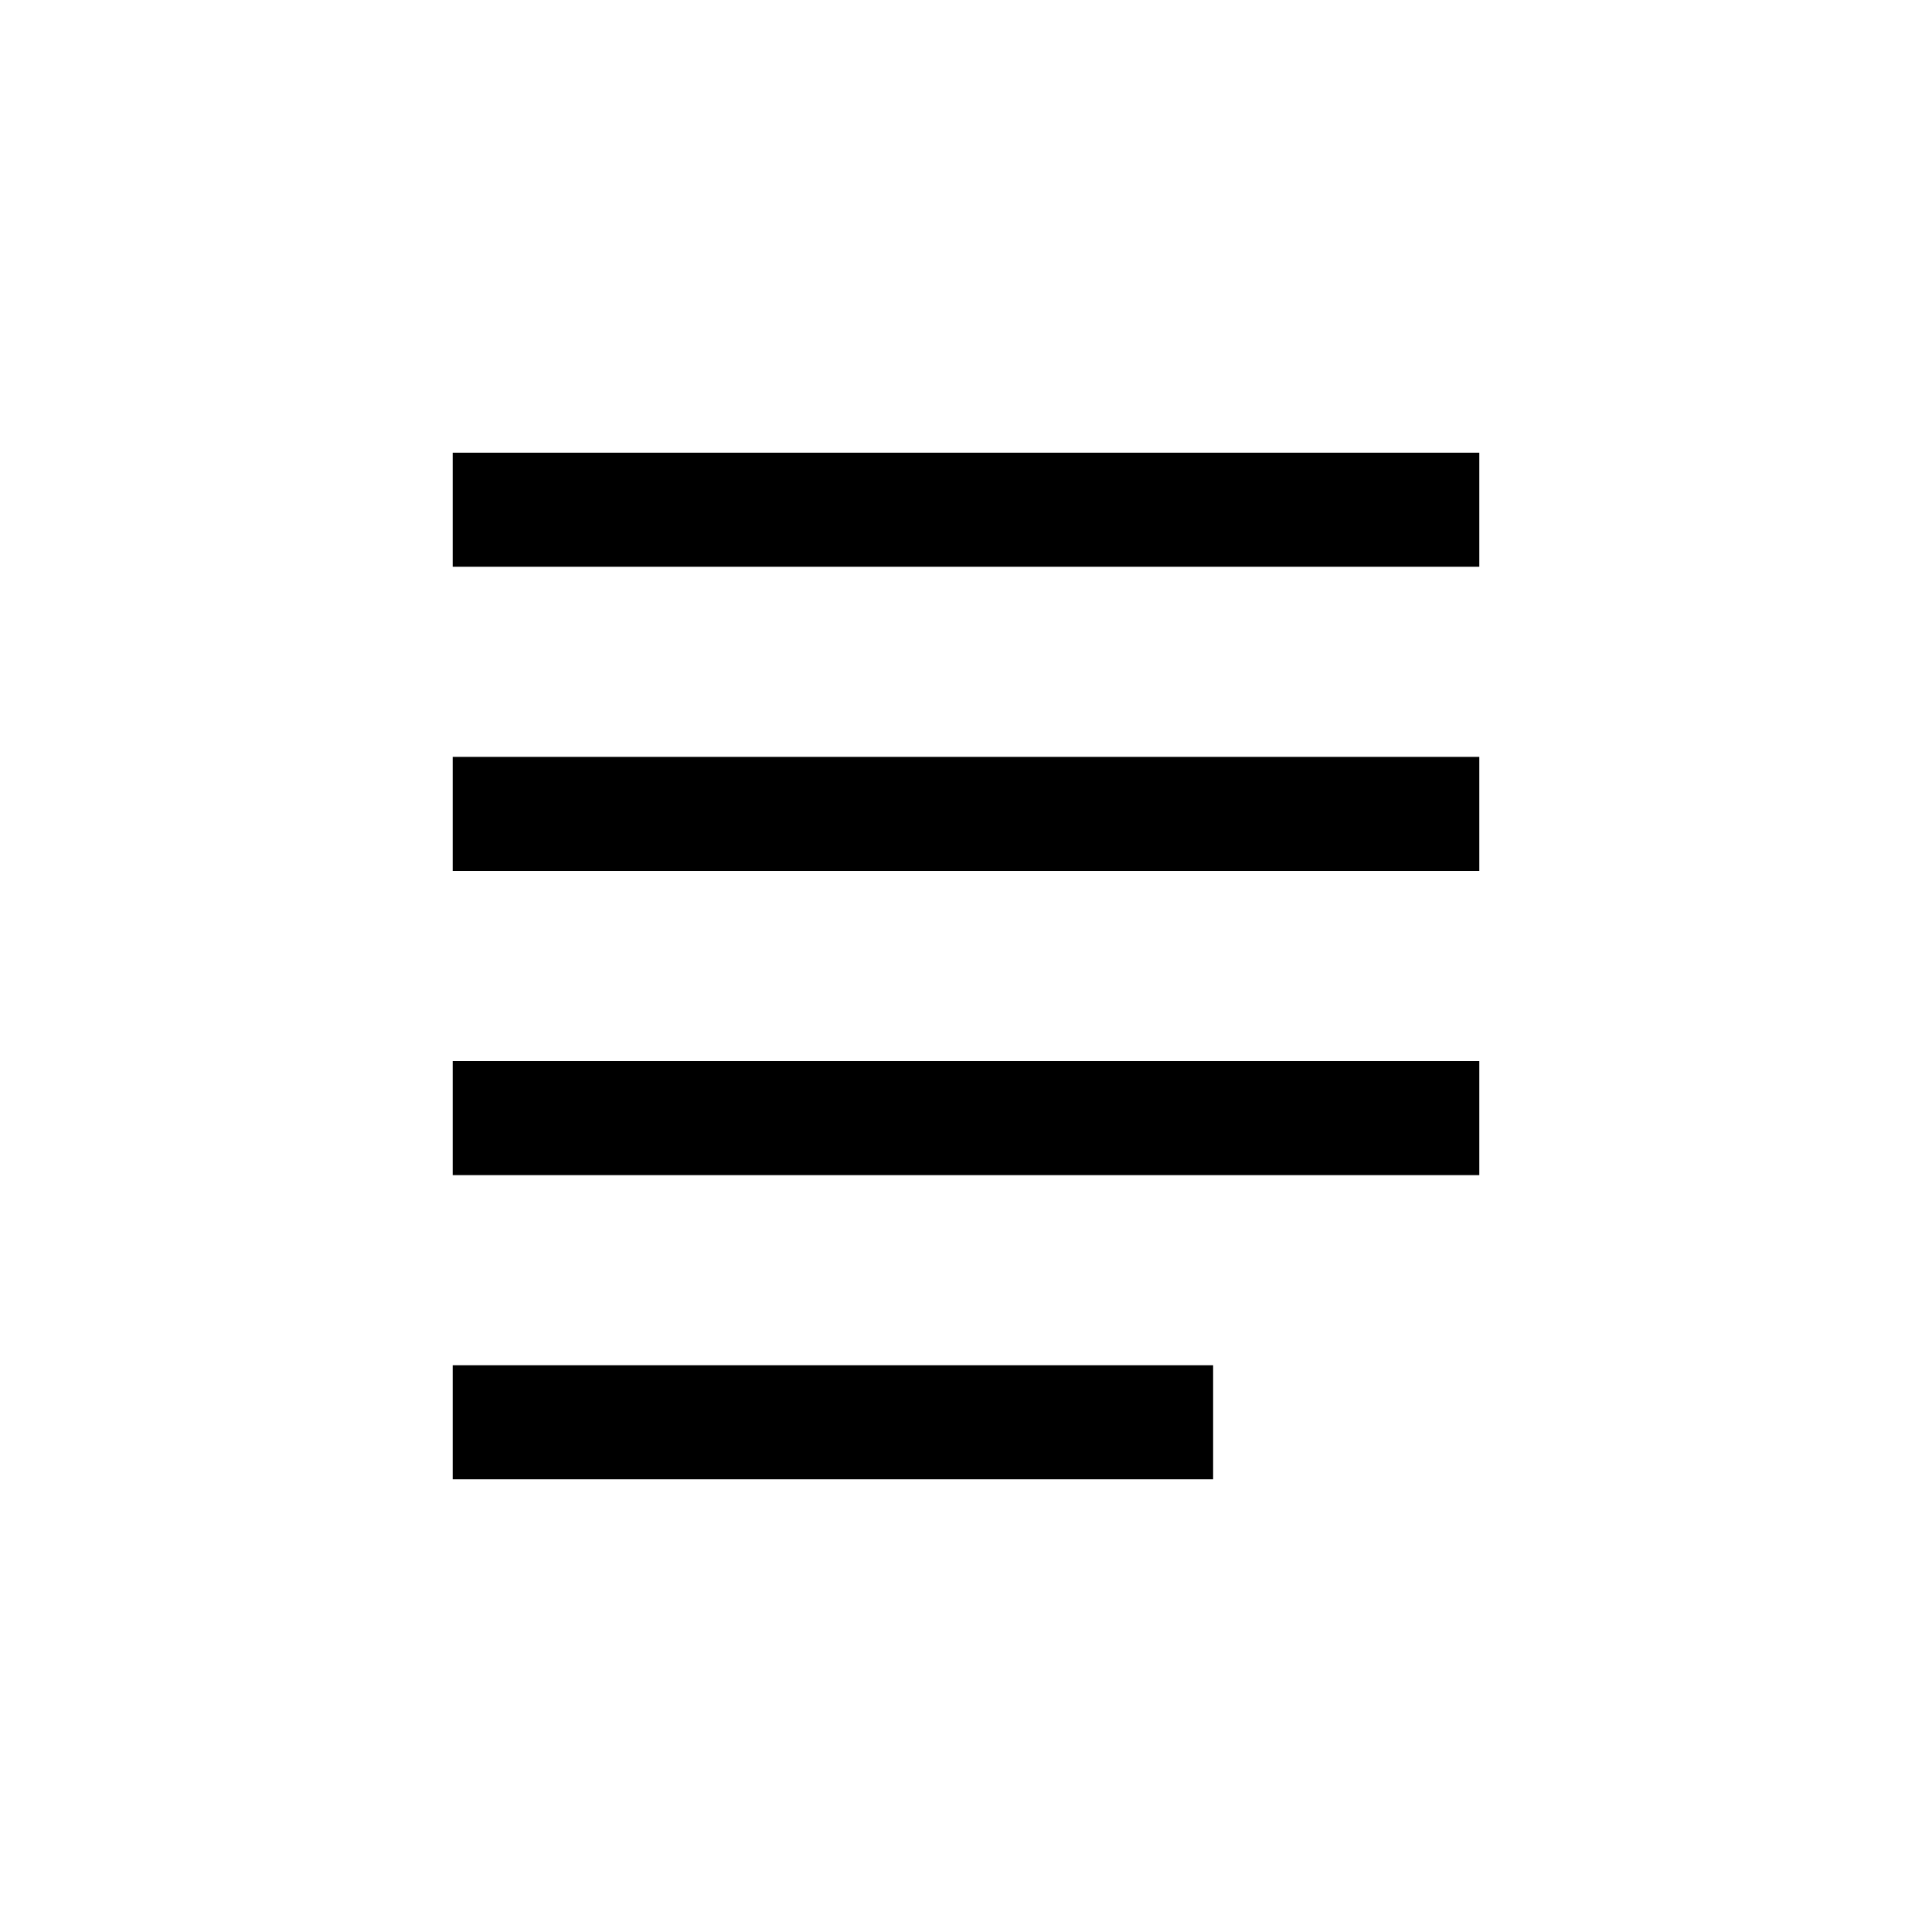
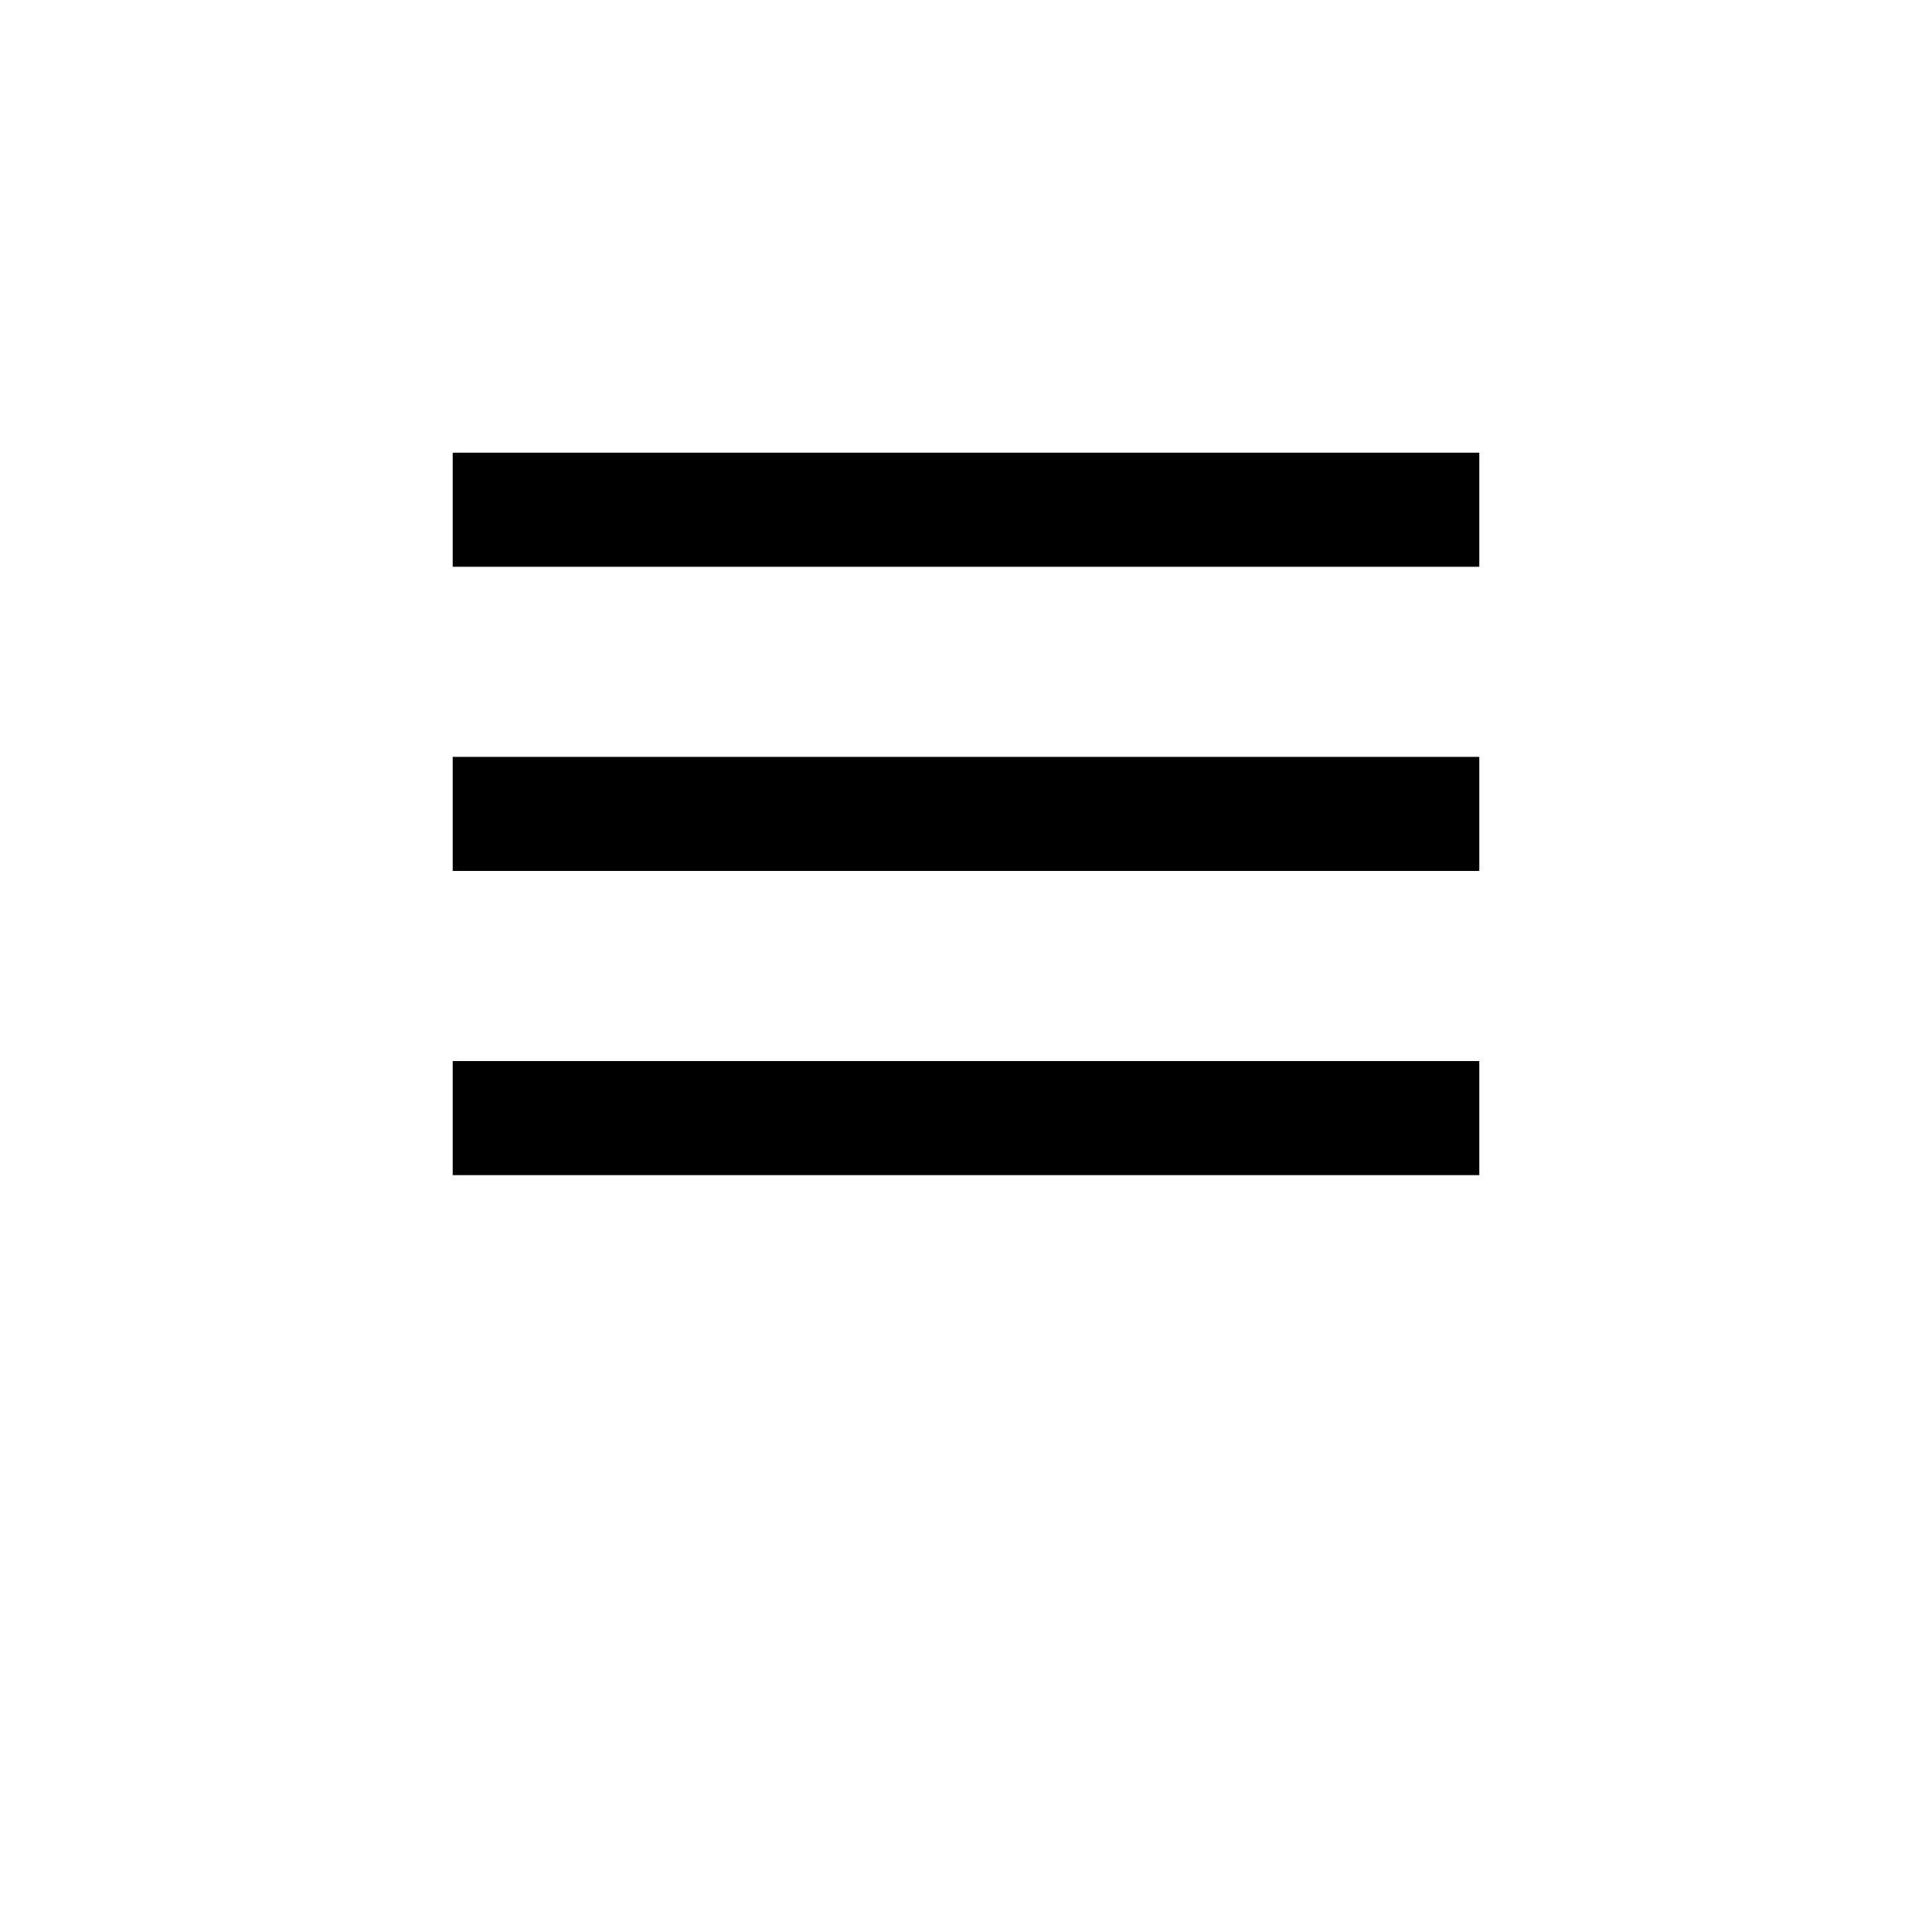
<svg xmlns="http://www.w3.org/2000/svg" fill="#000000" width="800px" height="800px" version="1.1" viewBox="144 144 512 512">
  <g>
-     <path d="m263.97 505.8h201.52v30.23h-201.52z" />
    <path d="m263.97 425.19h272.06v30.23h-272.06z" />
    <path d="m263.97 344.58h272.06v30.23h-272.06z" />
    <path d="m263.97 263.97h272.06v30.23h-272.06z" />
  </g>
</svg>